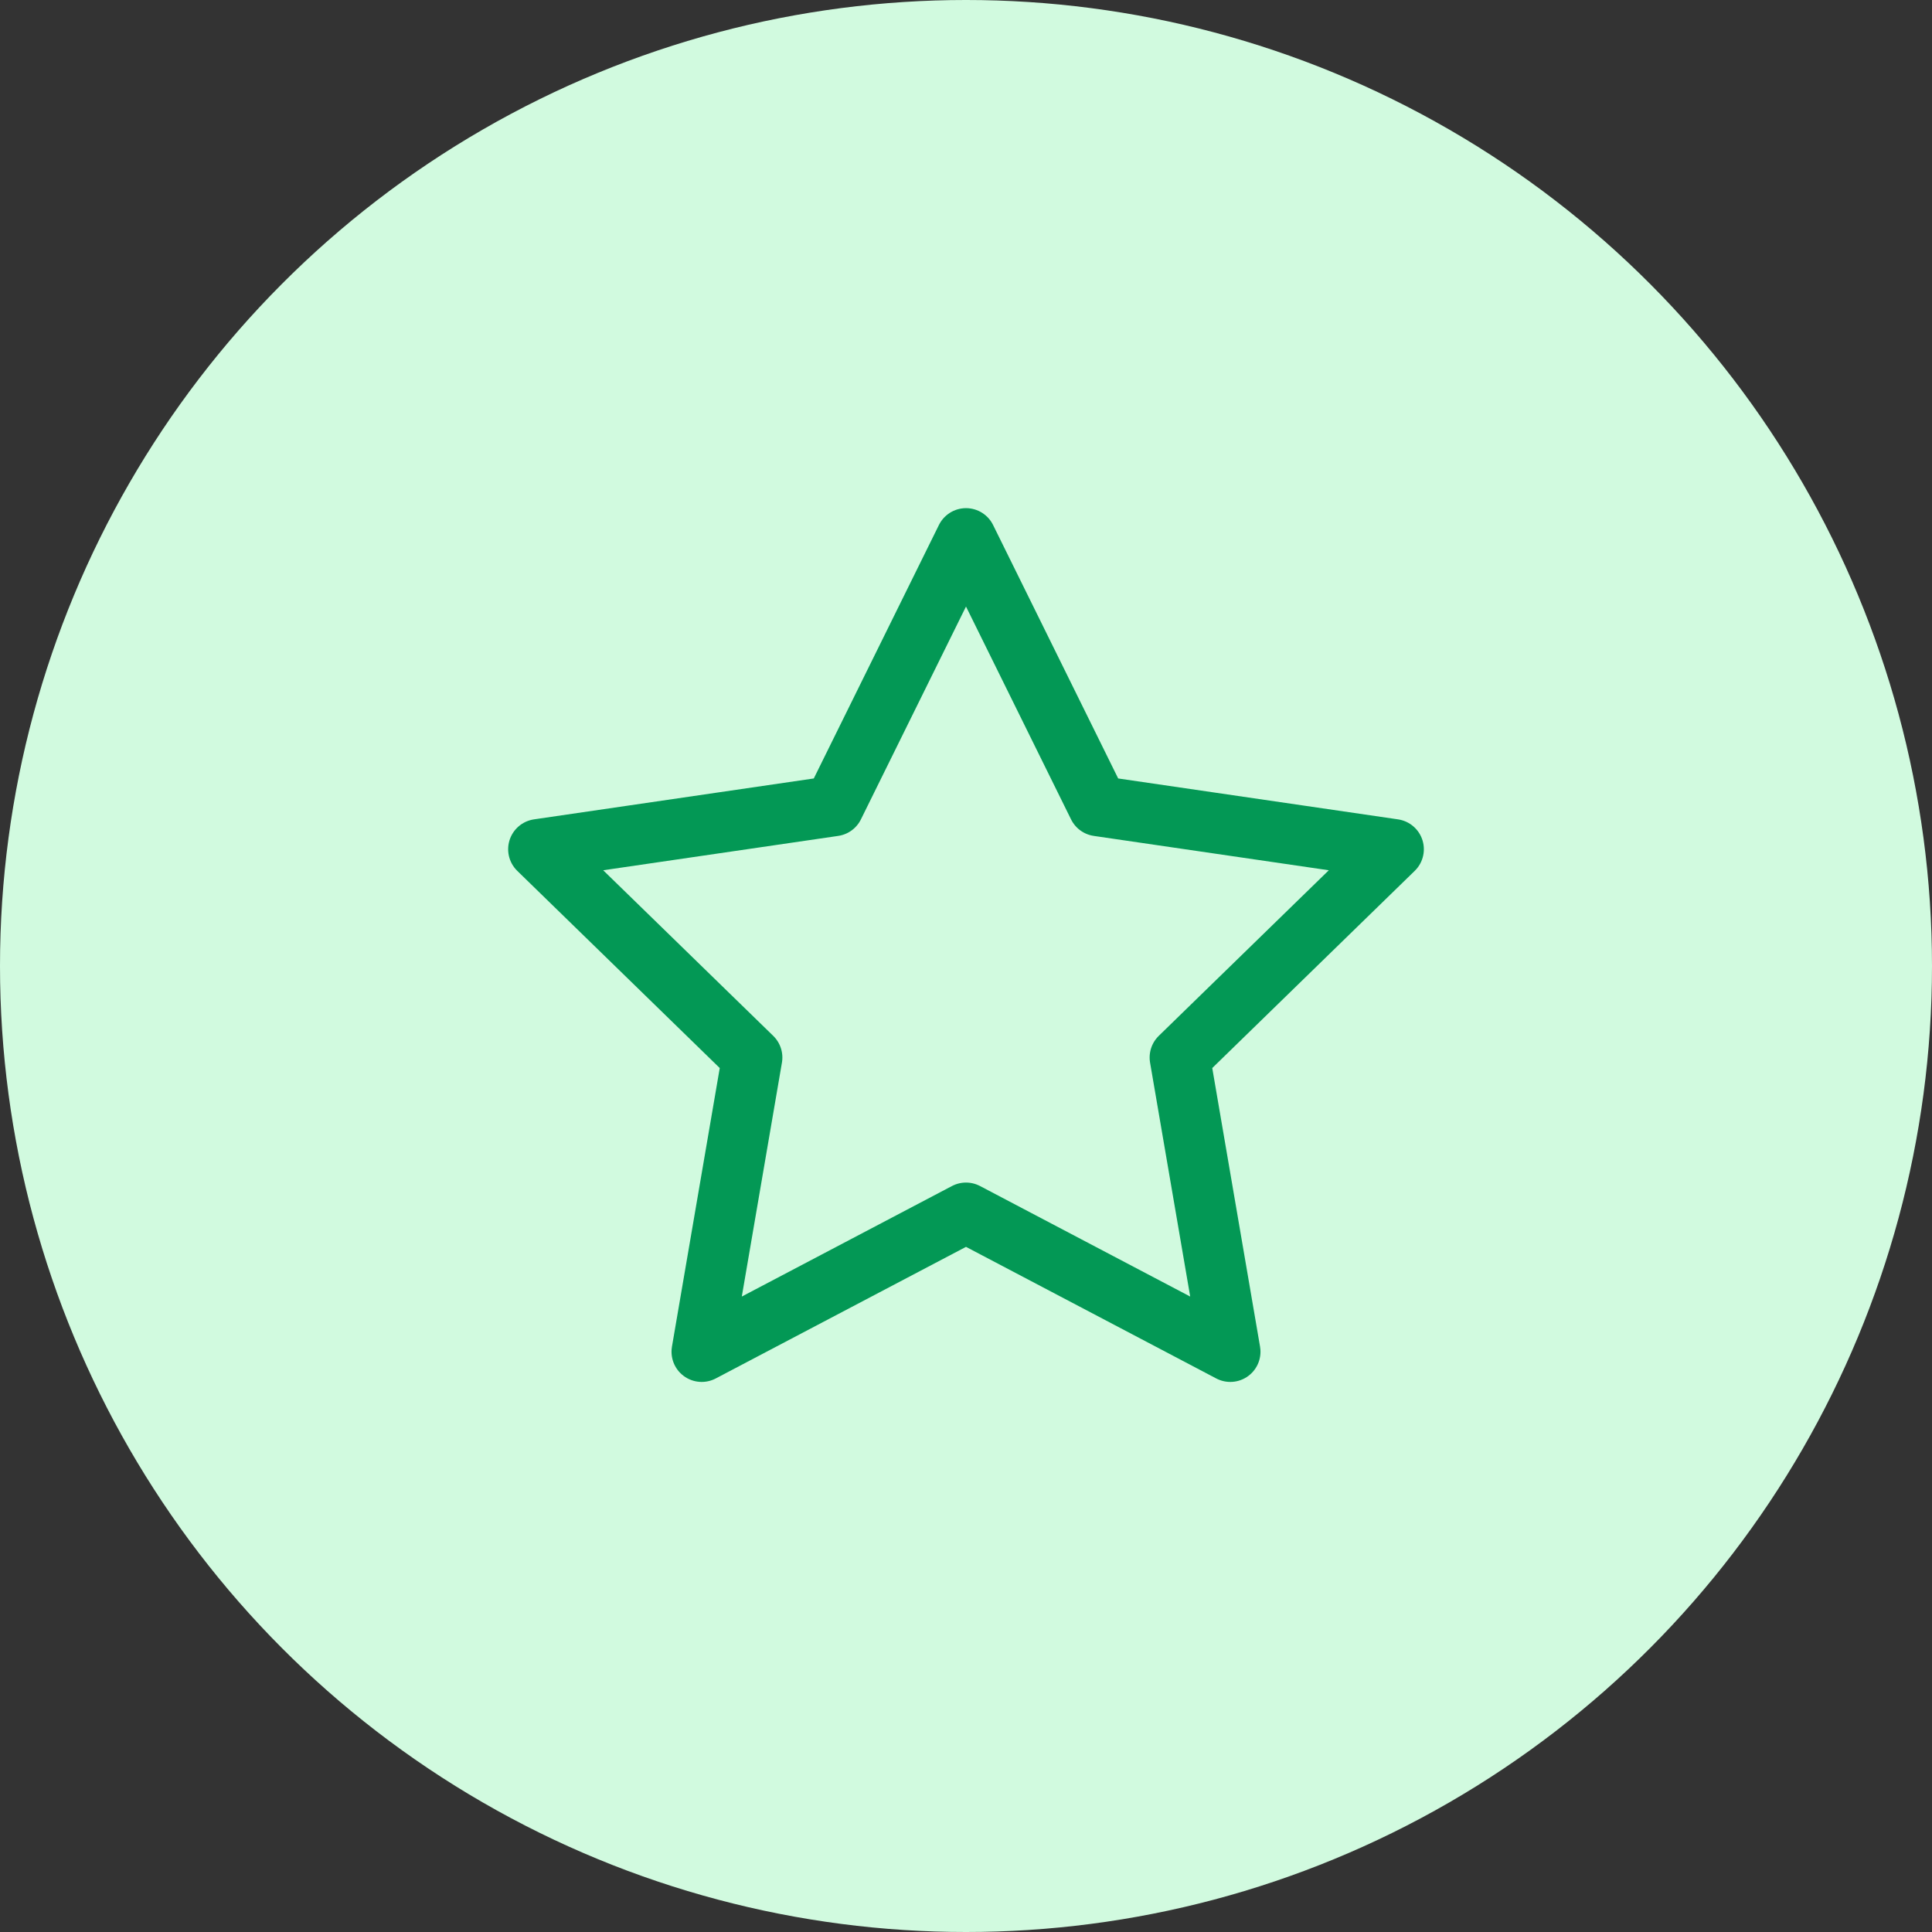
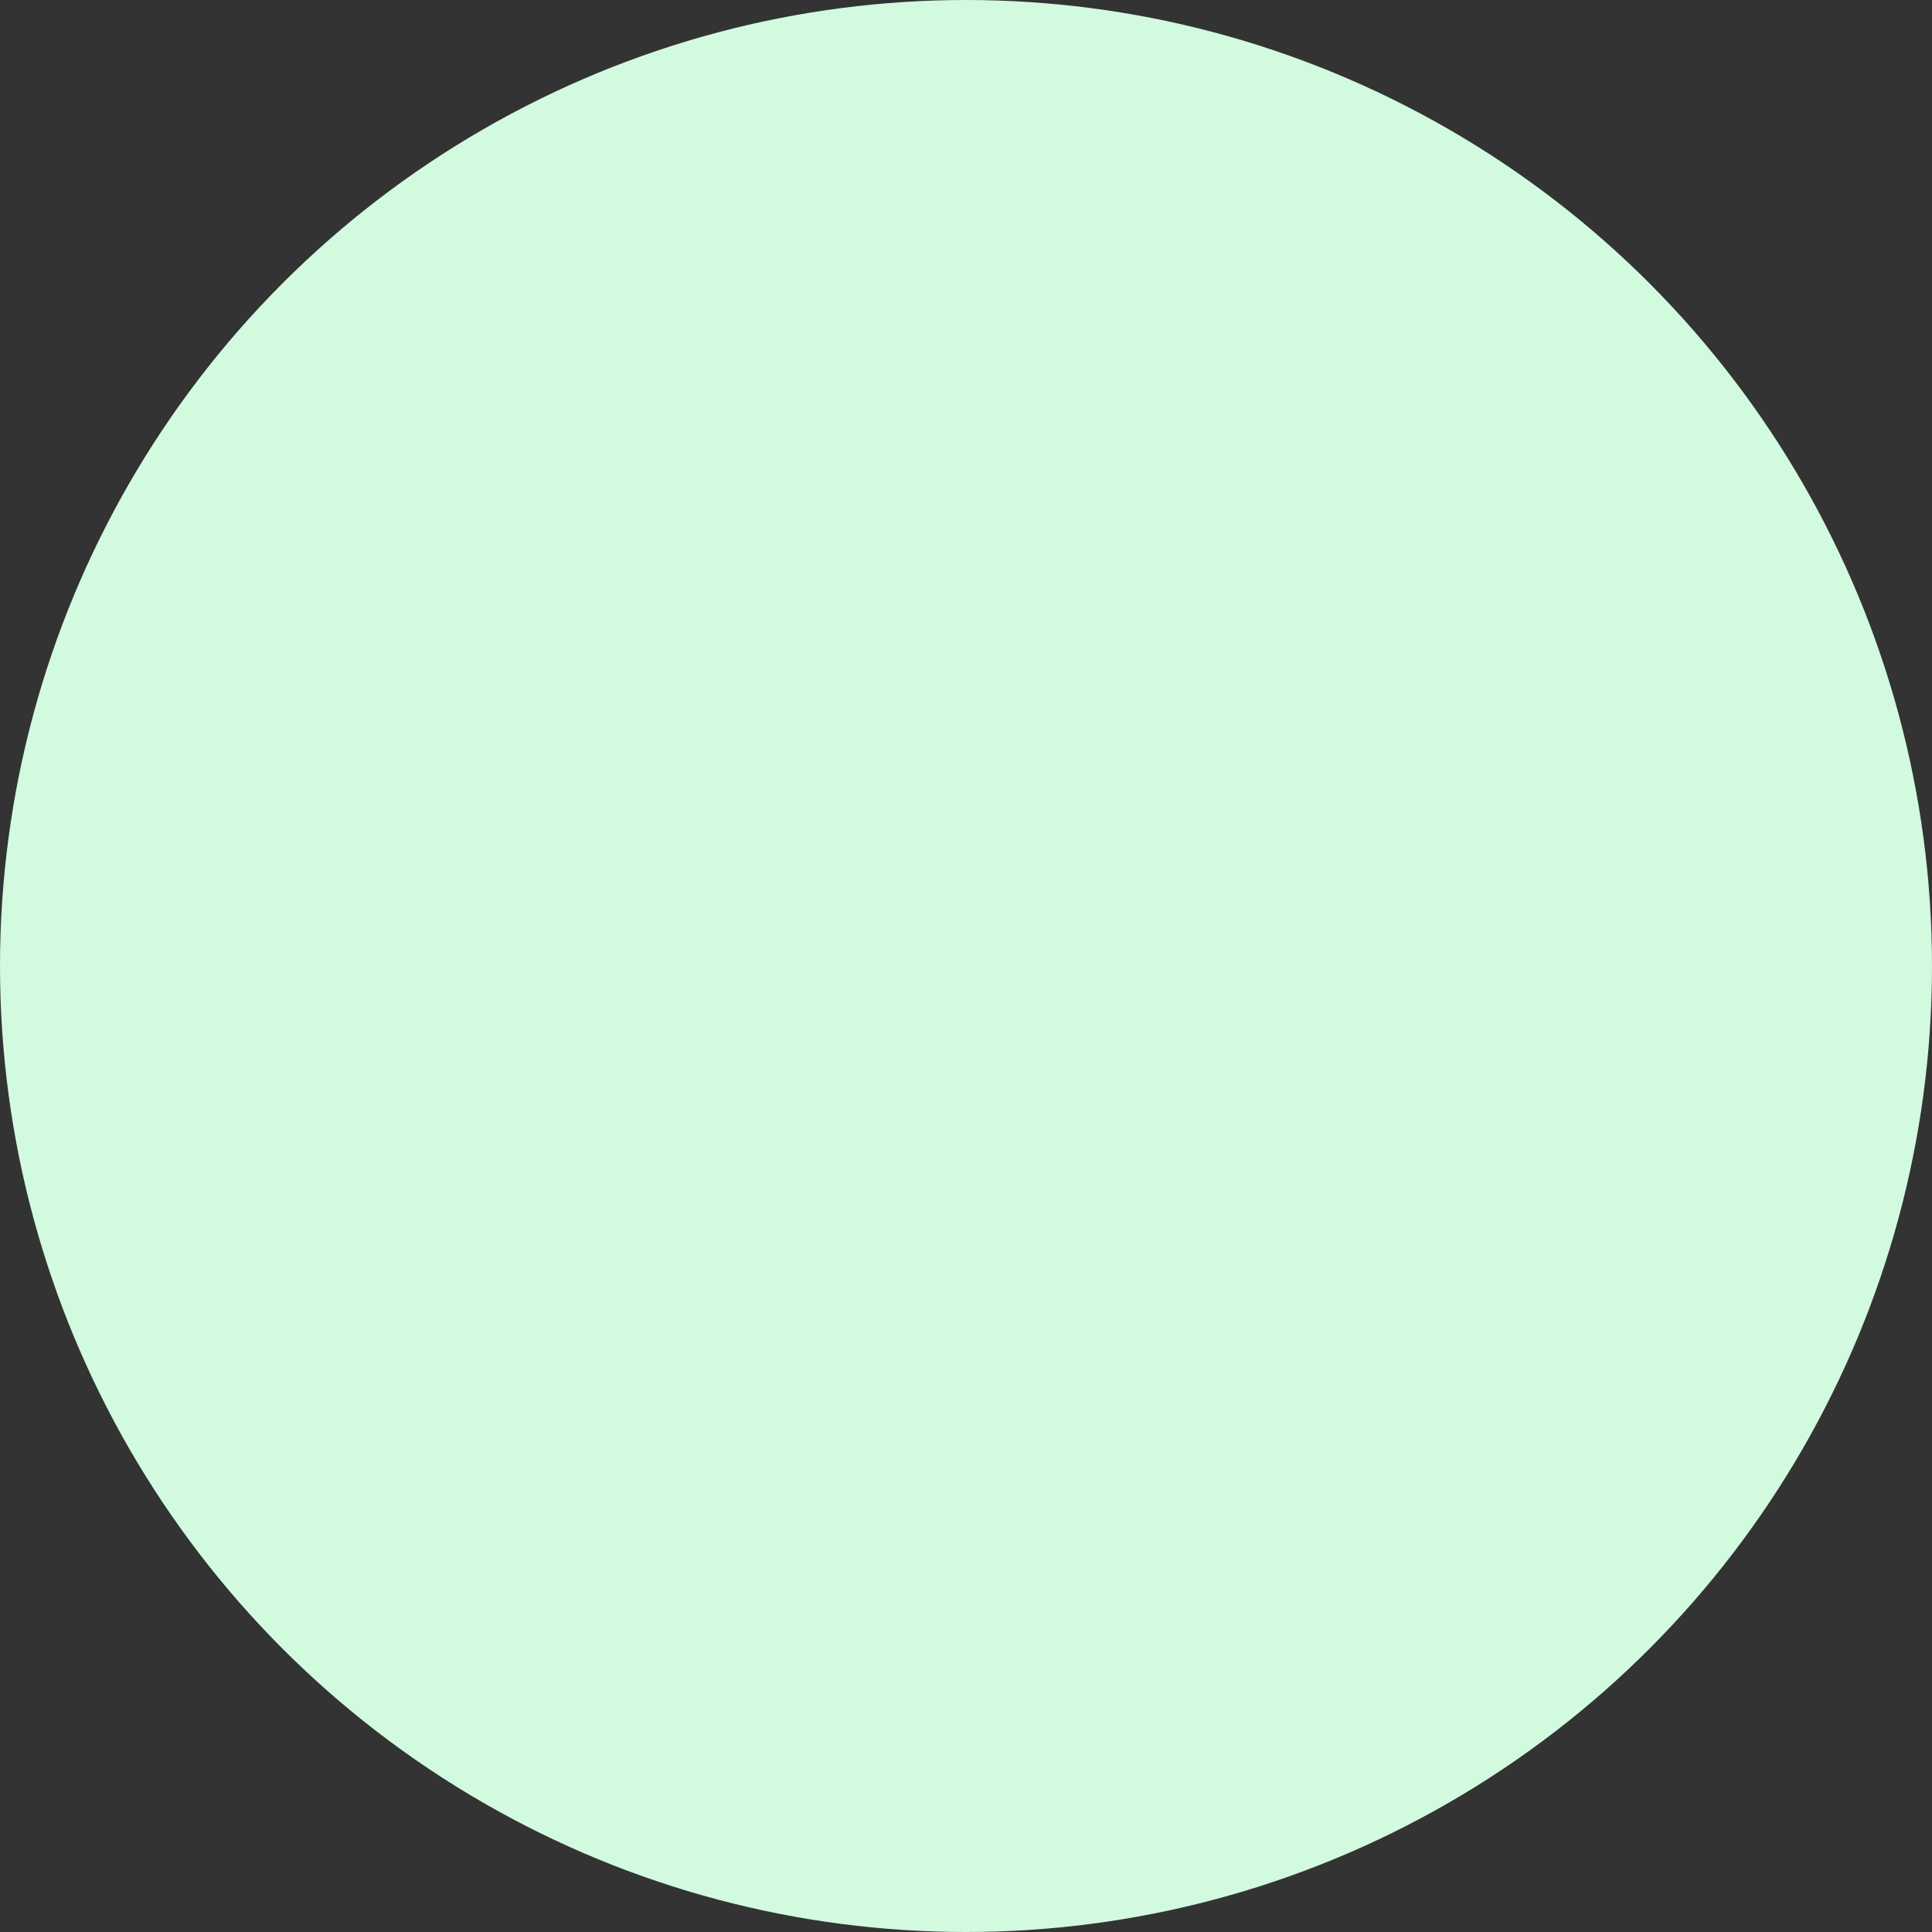
<svg xmlns="http://www.w3.org/2000/svg" width="64" height="64" viewBox="0 0 64 64" fill="none">
  <rect x="0" y="0" width="64" height="64" fill="#333333" stroke="none" />
  <circle cx="32" cy="32" r="32" fill="#D1FADF" />
-   <path d="M32 17.833L36.377 26.701L46.167 28.132L39.083 35.031L40.755 44.778L32 40.174L23.245 44.778L24.917 35.031L17.833 28.132L27.622 26.701L32 17.833Z" stroke="#039855" stroke-width="2" stroke-linecap="round" stroke-linejoin="round" />
</svg>